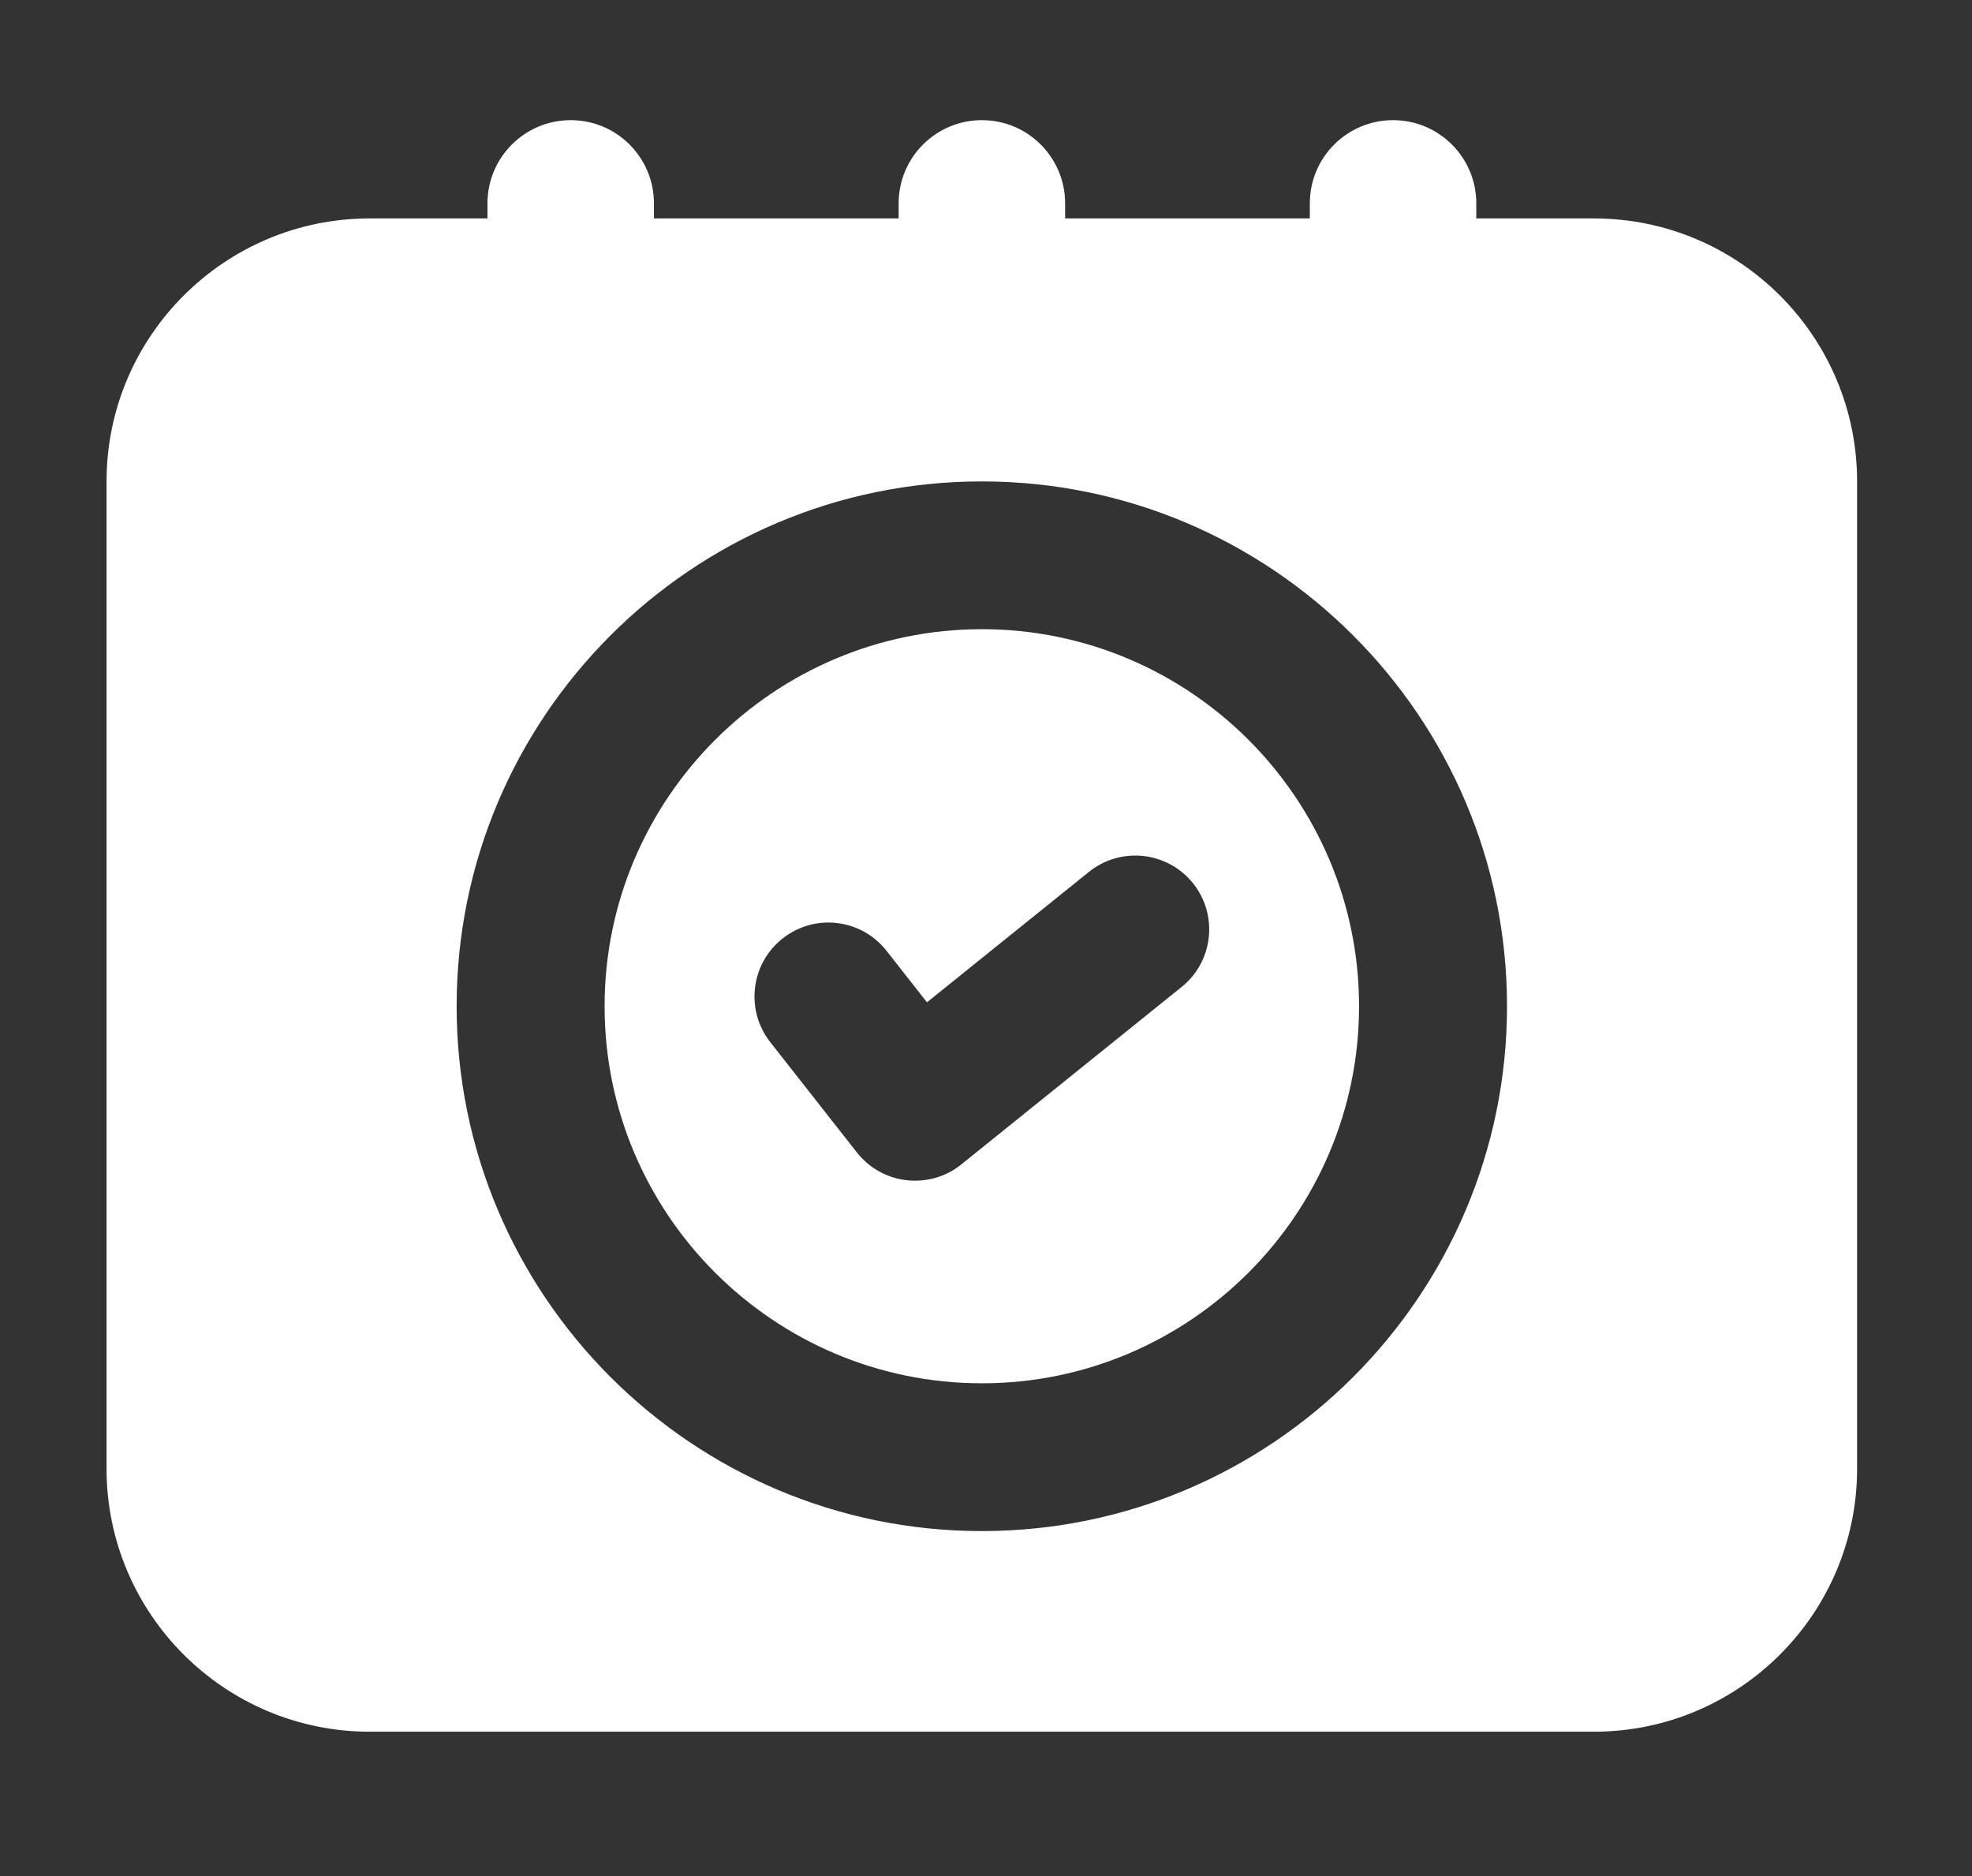
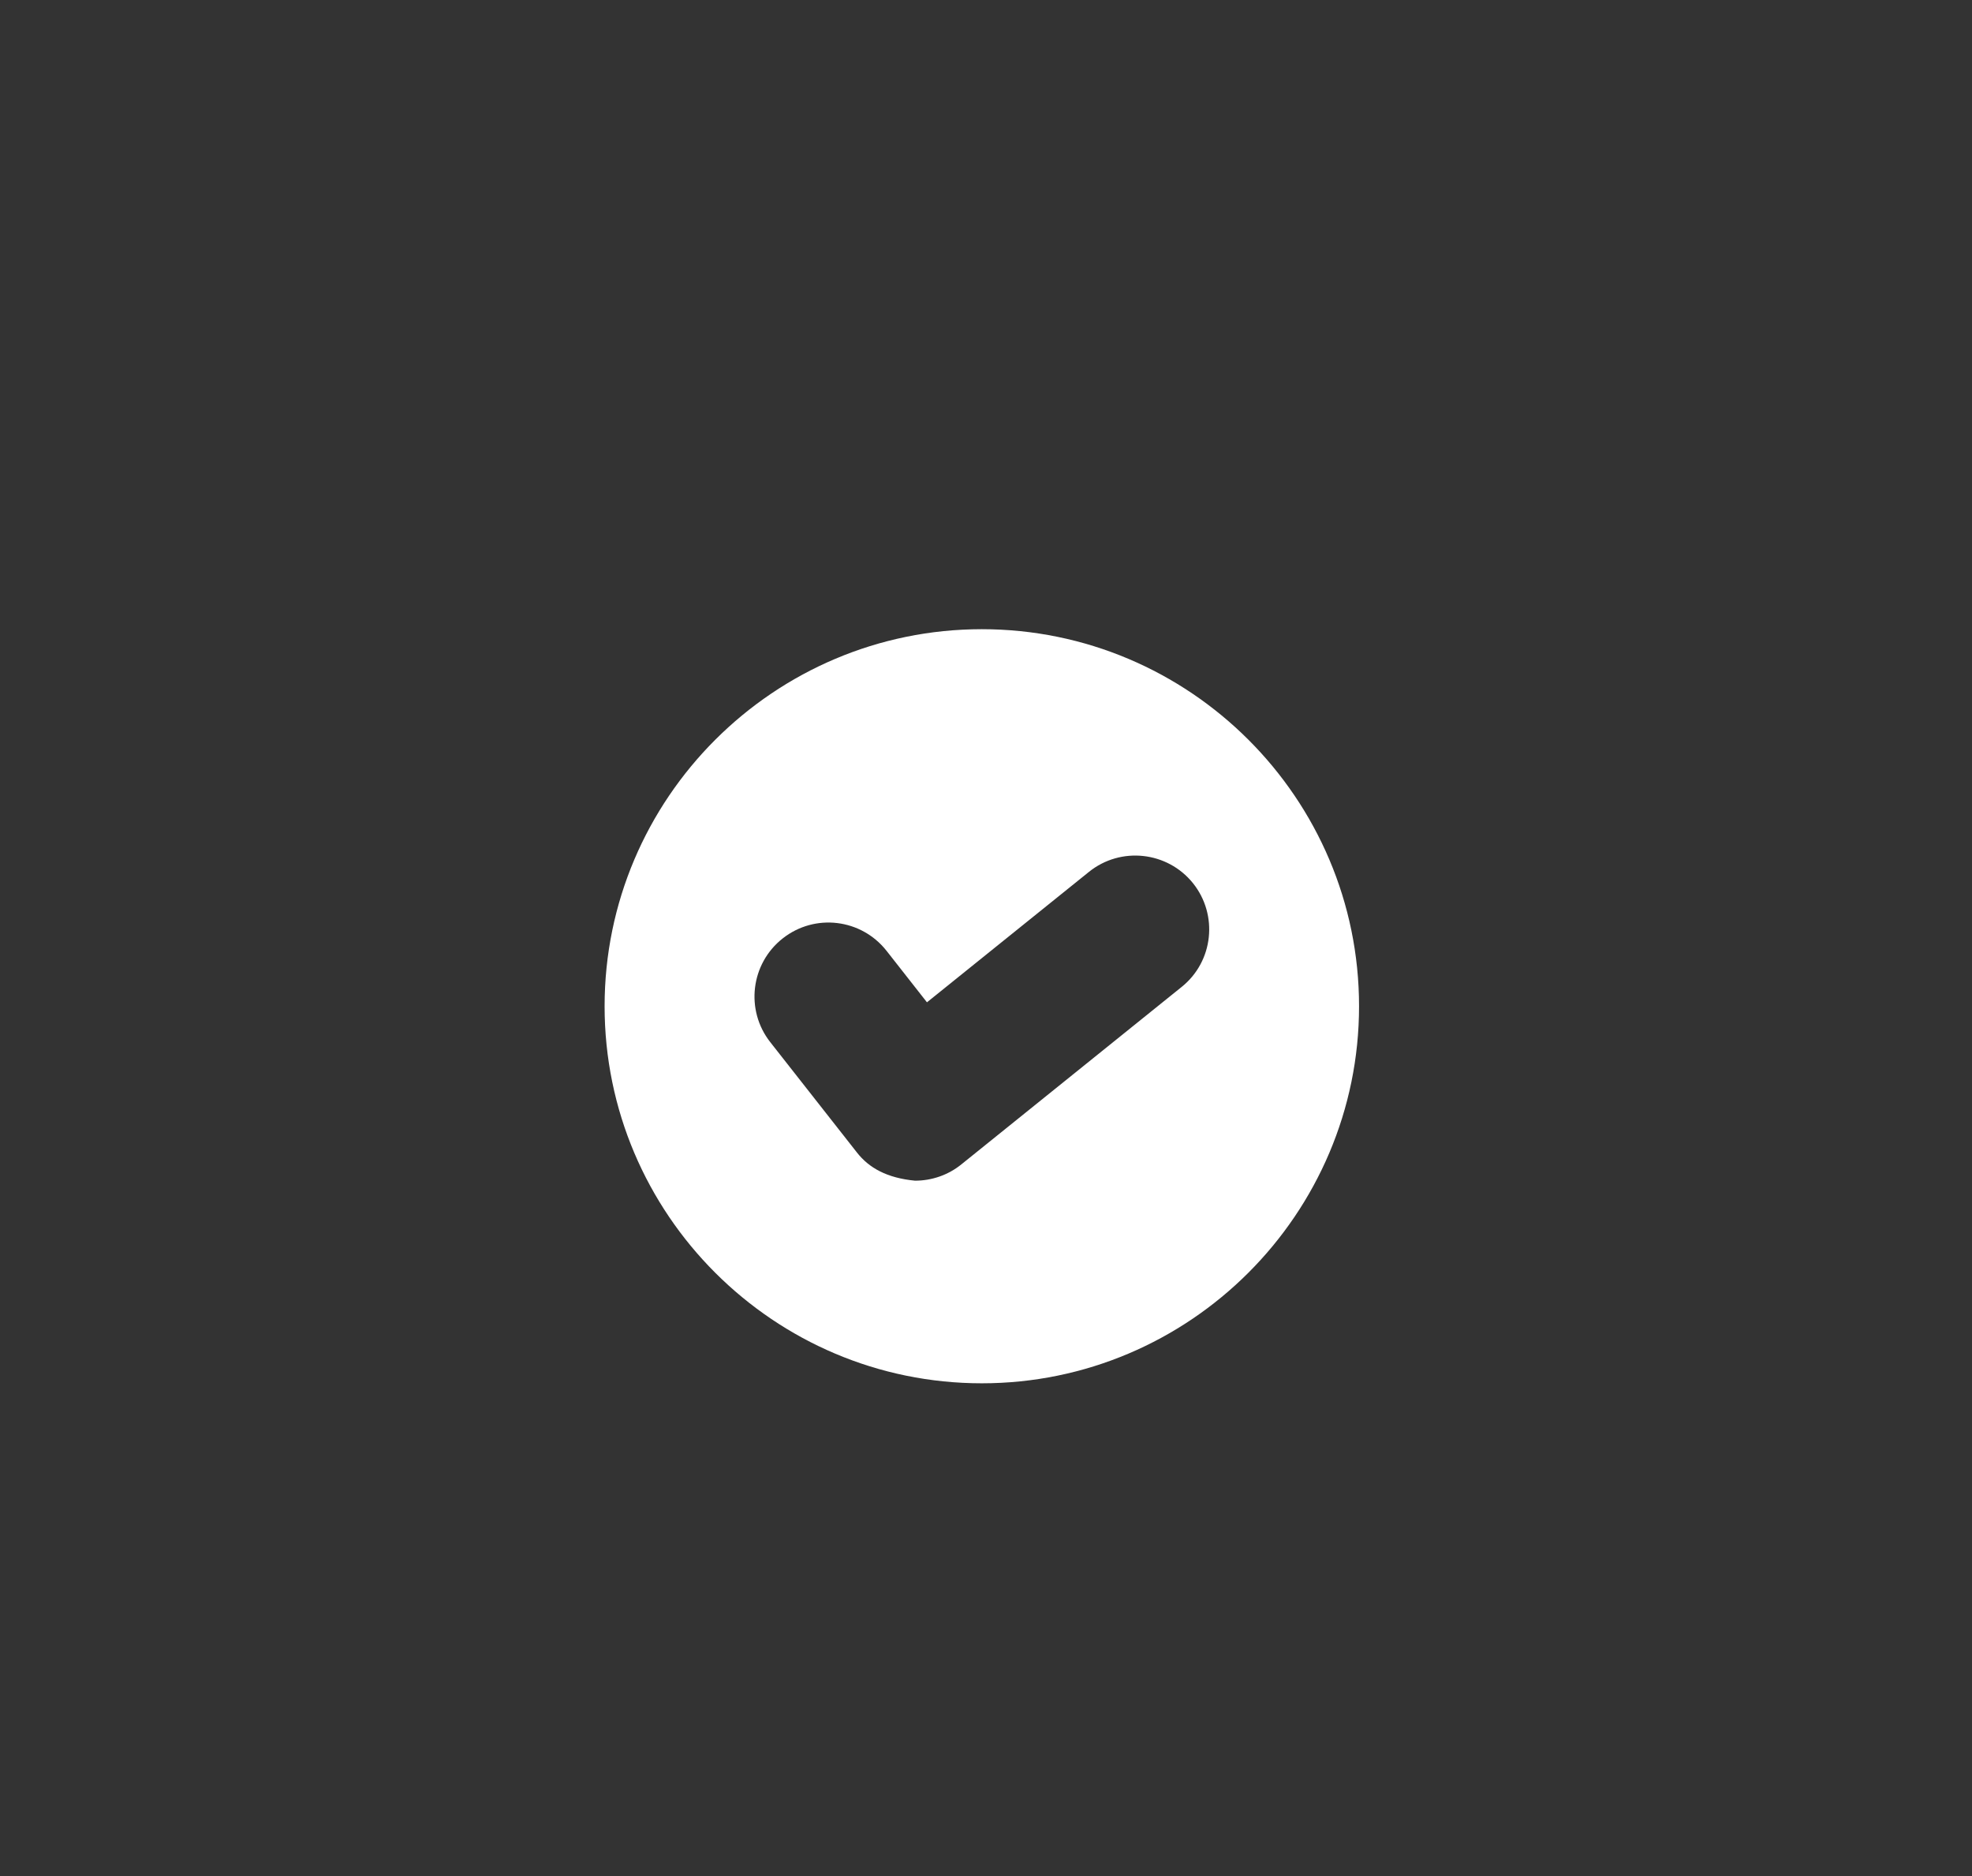
<svg xmlns="http://www.w3.org/2000/svg" width="100%" height="100%" viewBox="0 0 41 39" version="1.1" xml:space="preserve" style="fill-rule:evenodd;clip-rule:evenodd;stroke-linejoin:round;stroke-miterlimit:2;">
  <rect x="0" y="0" width="41" height="39" fill="#333333" stroke="none" />
  <g id="Artboard1" transform="matrix(1.119,0,0,1.155,0,0)">
-     <rect x="0" y="0" width="36.391" height="33.517" style="fill:none;" />
    <g transform="matrix(0.788,0,0,0.763,-186.183,-363.811)">
      <g transform="matrix(1.385,0,0,1.385,237.263,476.921)">
-         <path d="M26.422,3.645L24.418,3.645L24.418,3.388C24.418,2.606 23.784,1.971 23.001,1.971C22.218,1.971 21.584,2.606 21.584,3.388L21.584,3.645L17.418,3.645L17.418,3.388C17.418,2.606 16.784,1.971 16.001,1.971C15.218,1.971 14.584,2.606 14.584,3.388L14.584,3.645L10.418,3.645L10.418,3.388C10.418,2.606 9.784,1.971 9.001,1.971C8.218,1.971 7.584,2.606 7.584,3.388L7.584,3.645L5.578,3.645C3.108,3.645 1.099,5.654 1.099,8.124L1.099,24.94C1.099,27.41 3.108,29.419 5.578,29.419L26.422,29.419C28.892,29.419 30.901,27.41 30.901,24.94L30.901,8.123C30.9,5.653 28.892,3.645 26.422,3.645ZM16,26.002C11.071,26.002 7.059,21.992 7.059,17.063C7.059,12.134 11.07,8.124 16,8.124C20.93,8.124 24.941,12.134 24.941,17.063C24.941,21.992 20.929,26.002 16,26.002Z" style="fill:white;fill-rule:nonzero;" />
-       </g>
+         </g>
      <g transform="matrix(1.385,0,0,1.385,237.263,476.921)">
-         <path d="M16,10.641C12.46,10.641 9.578,13.523 9.578,17.063C9.578,20.605 12.46,23.485 16,23.485C19.54,23.485 22.422,20.603 22.422,17.063C22.422,13.521 19.54,10.641 16,10.641ZM19.402,16.734L15.652,19.756C15.428,19.938 15.148,20.034 14.863,20.034C14.816,20.034 14.768,20.032 14.719,20.026C14.386,19.988 14.08,19.818 13.873,19.553L12.398,17.674C11.969,17.127 12.065,16.336 12.611,15.907C13.159,15.476 13.947,15.572 14.378,16.119L15.066,16.996L17.823,14.775C18.365,14.338 19.159,14.426 19.594,14.966C20.028,15.507 19.943,16.3 19.402,16.734Z" style="fill:white;fill-rule:nonzero;" />
+         <path d="M16,10.641C12.46,10.641 9.578,13.523 9.578,17.063C9.578,20.605 12.46,23.485 16,23.485C19.54,23.485 22.422,20.603 22.422,17.063C22.422,13.521 19.54,10.641 16,10.641ZM19.402,16.734L15.652,19.756C15.428,19.938 15.148,20.034 14.863,20.034C14.386,19.988 14.08,19.818 13.873,19.553L12.398,17.674C11.969,17.127 12.065,16.336 12.611,15.907C13.159,15.476 13.947,15.572 14.378,16.119L15.066,16.996L17.823,14.775C18.365,14.338 19.159,14.426 19.594,14.966C20.028,15.507 19.943,16.3 19.402,16.734Z" style="fill:white;fill-rule:nonzero;" />
      </g>
    </g>
  </g>
</svg>